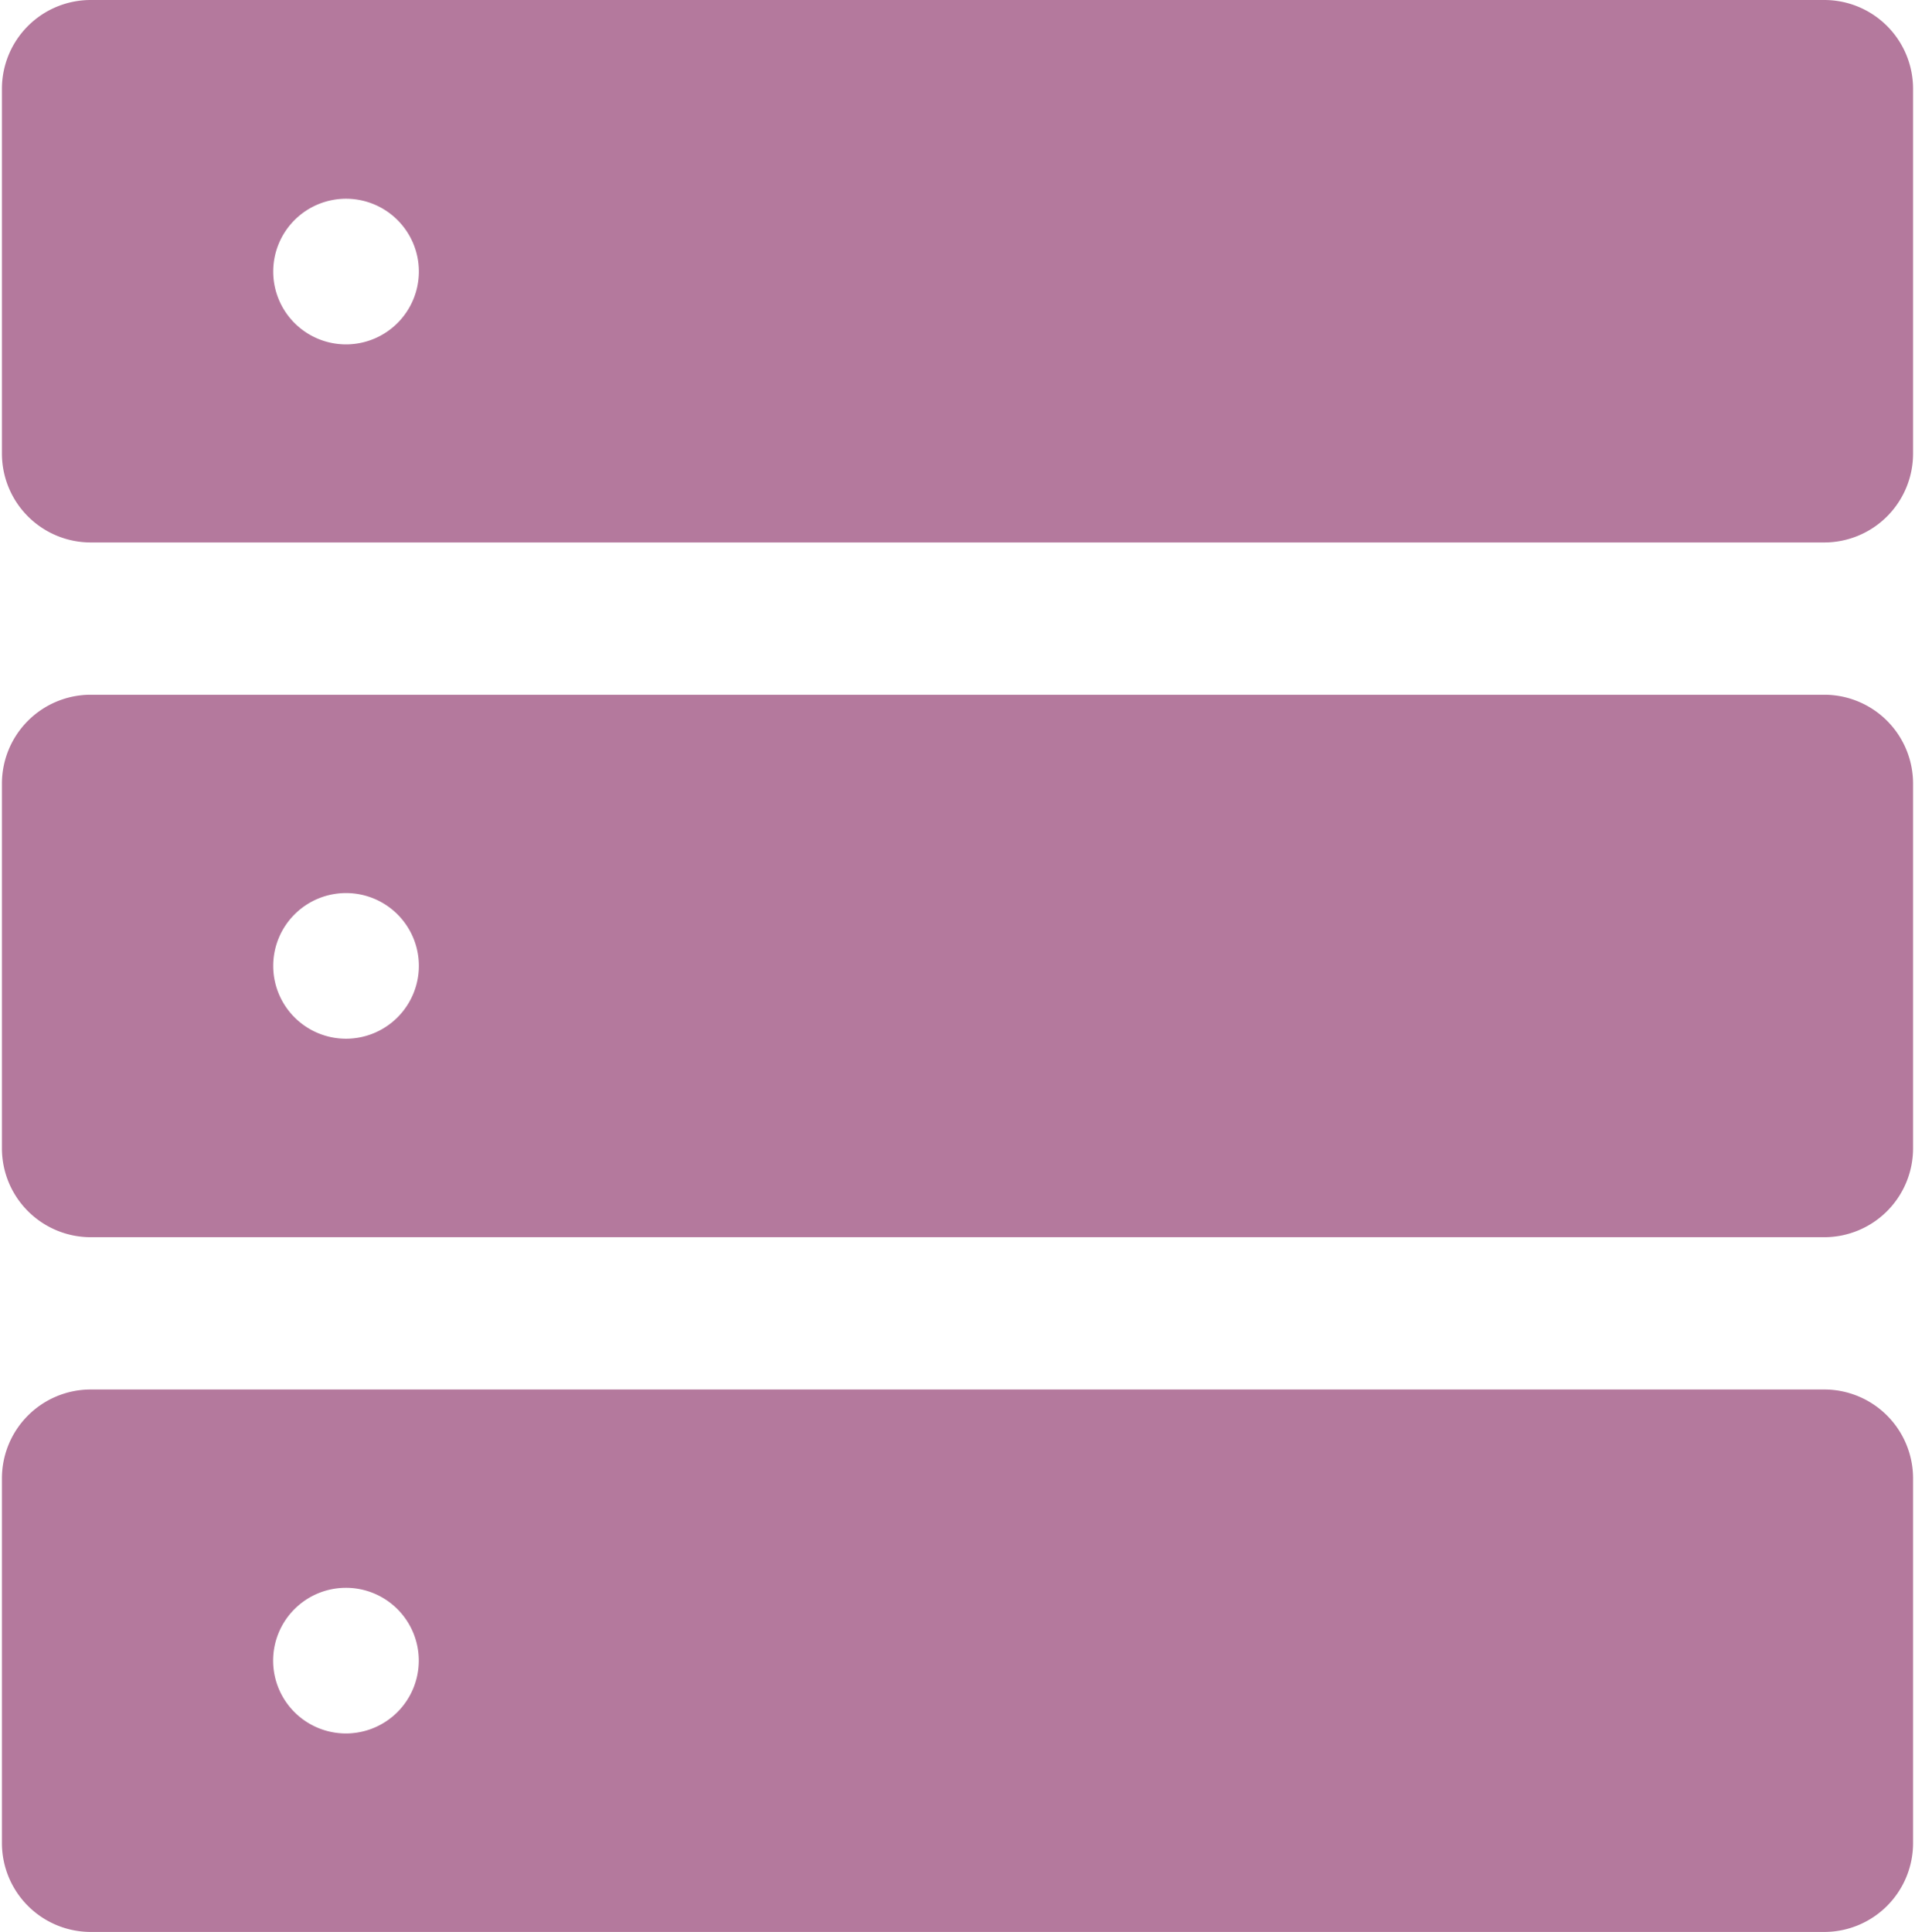
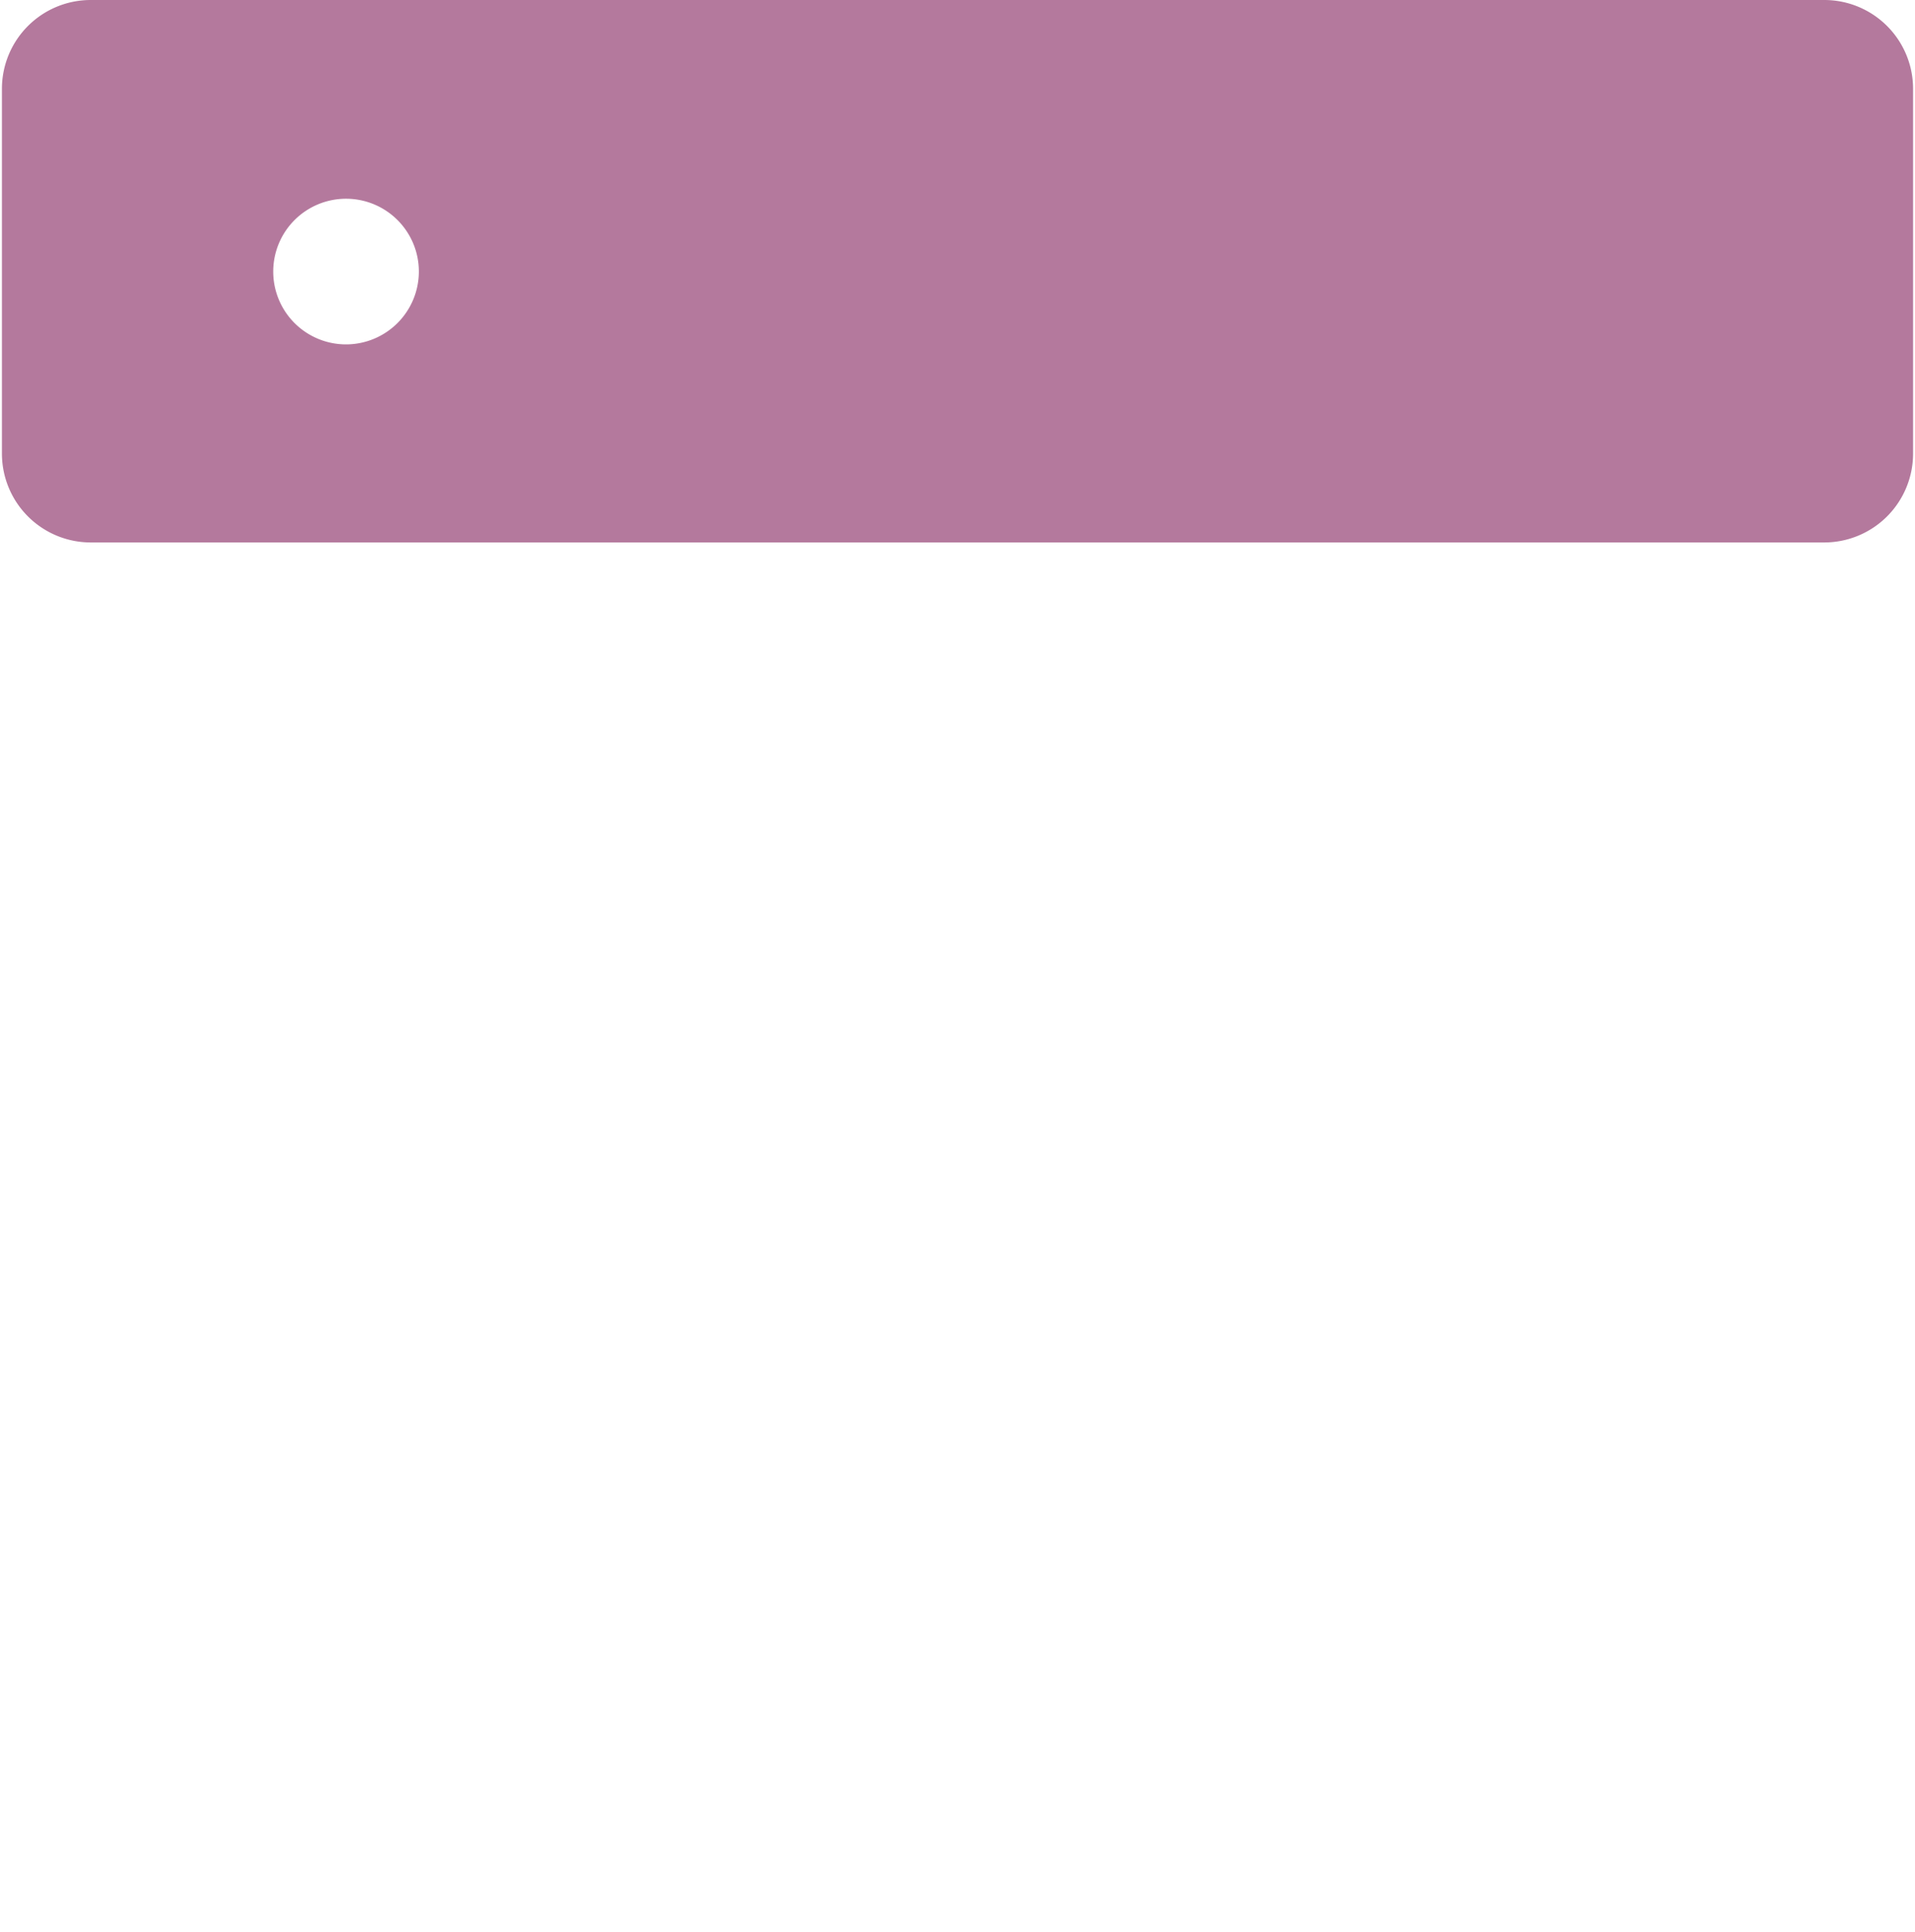
<svg xmlns="http://www.w3.org/2000/svg" fill="#b4799d" height="23" preserveAspectRatio="xMidYMid meet" version="1" viewBox="0.6 0.5 22.8 23.0" width="22.8" zoomAndPan="magnify">
  <g id="change1_1">
    <path d="m22.32 0.5h-20.641a1.057 1.057 0 0 0 -1.056 1.055v4.345a1.058 1.058 0 0 0 1.056 1.058h20.641a1.058 1.058 0 0 0 1.057 -1.058v-4.345a1.057 1.057 0 0 0 -1.057 -1.055zm-17.599 4.1a0.867 0.867 0 1 1 0.866 -0.866 0.868 0.868 0 0 1 -0.866 0.866z" fill="inherit" />
  </g>
  <g id="change1_2">
-     <path d="m22.32 8.771h-20.641a1.058 1.058 0 0 0 -1.056 1.056v4.346a1.058 1.058 0 0 0 1.056 1.056h20.641a1.058 1.058 0 0 0 1.057 -1.056v-4.346a1.058 1.058 0 0 0 -1.057 -1.056zm-17.6 4.095a0.867 0.867 0 1 1 0.867 -0.866 0.868 0.868 0 0 1 -0.866 0.866z" fill="inherit" />
-   </g>
+     </g>
  <g id="change1_3">
-     <path d="m22.32 17.042h-20.641a1.058 1.058 0 0 0 -1.056 1.058v4.346a1.058 1.058 0 0 0 1.056 1.054h20.641a1.058 1.058 0 0 0 1.057 -1.056v-4.344a1.058 1.058 0 0 0 -1.057 -1.058zm-17.6 4.095a0.867 0.867 0 1 1 0.866 -0.867 0.868 0.868 0 0 1 -0.865 0.867z" fill="inherit" />
-   </g>
+     </g>
</svg>